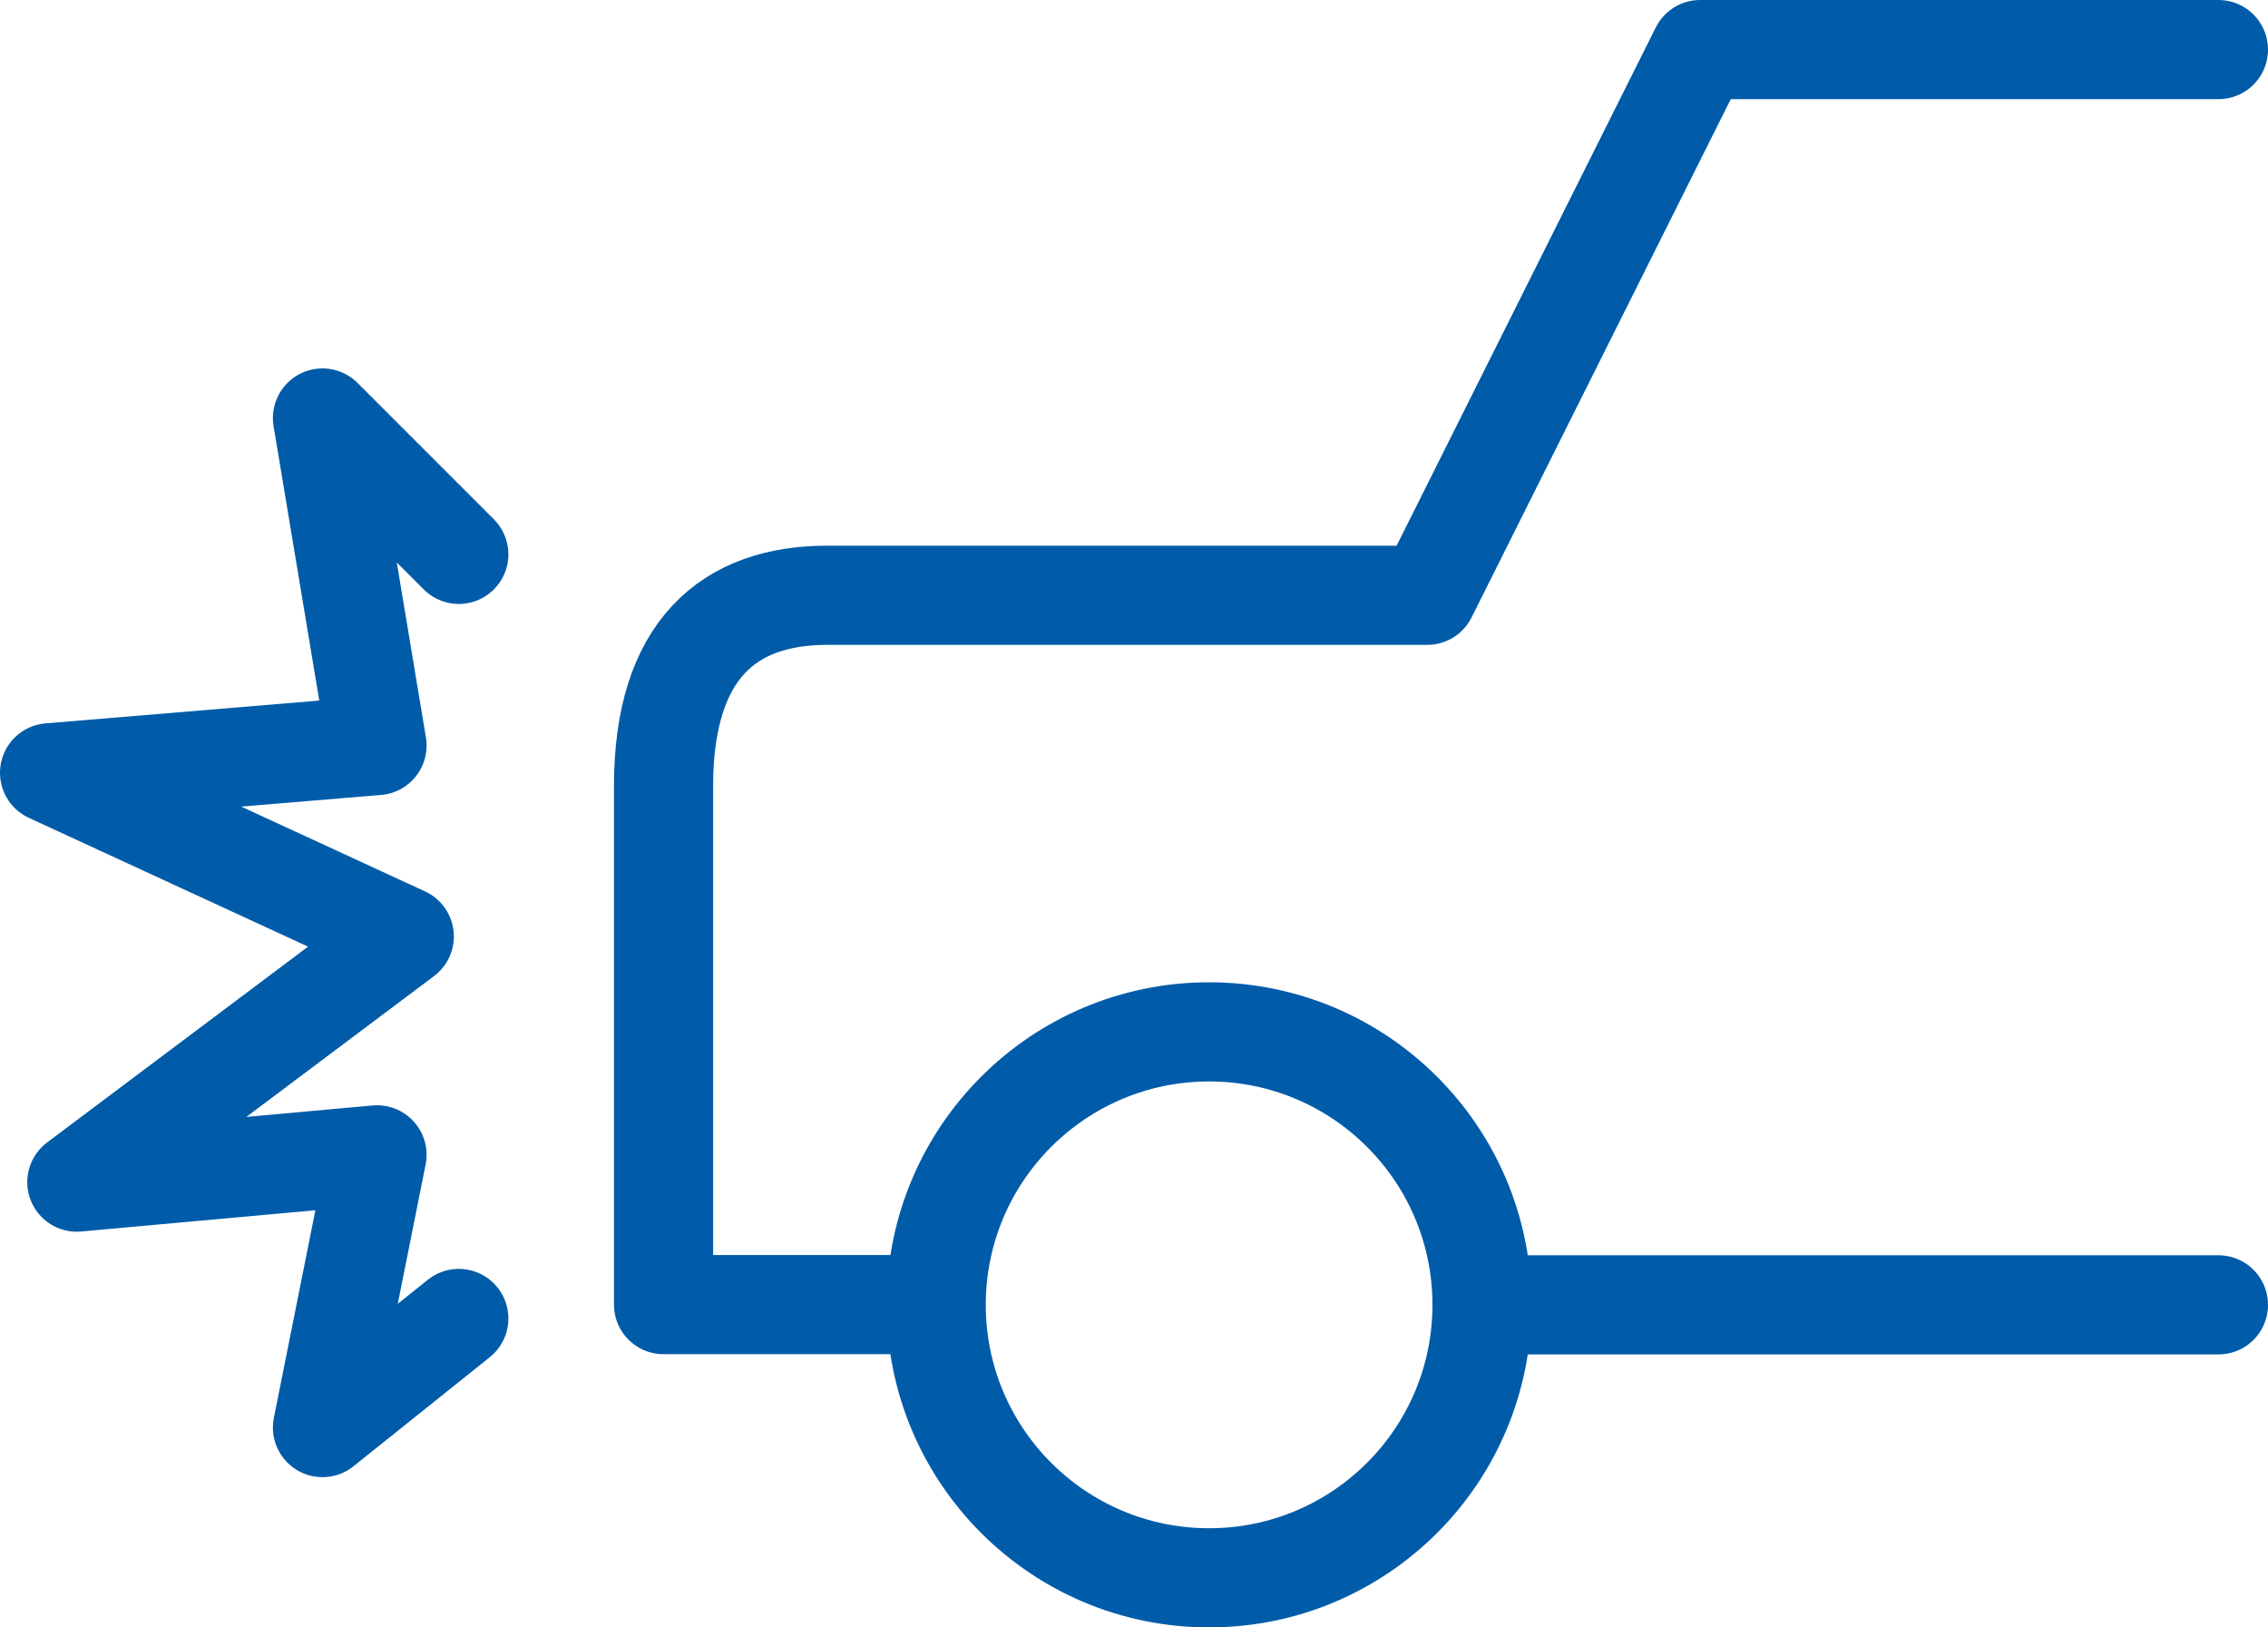
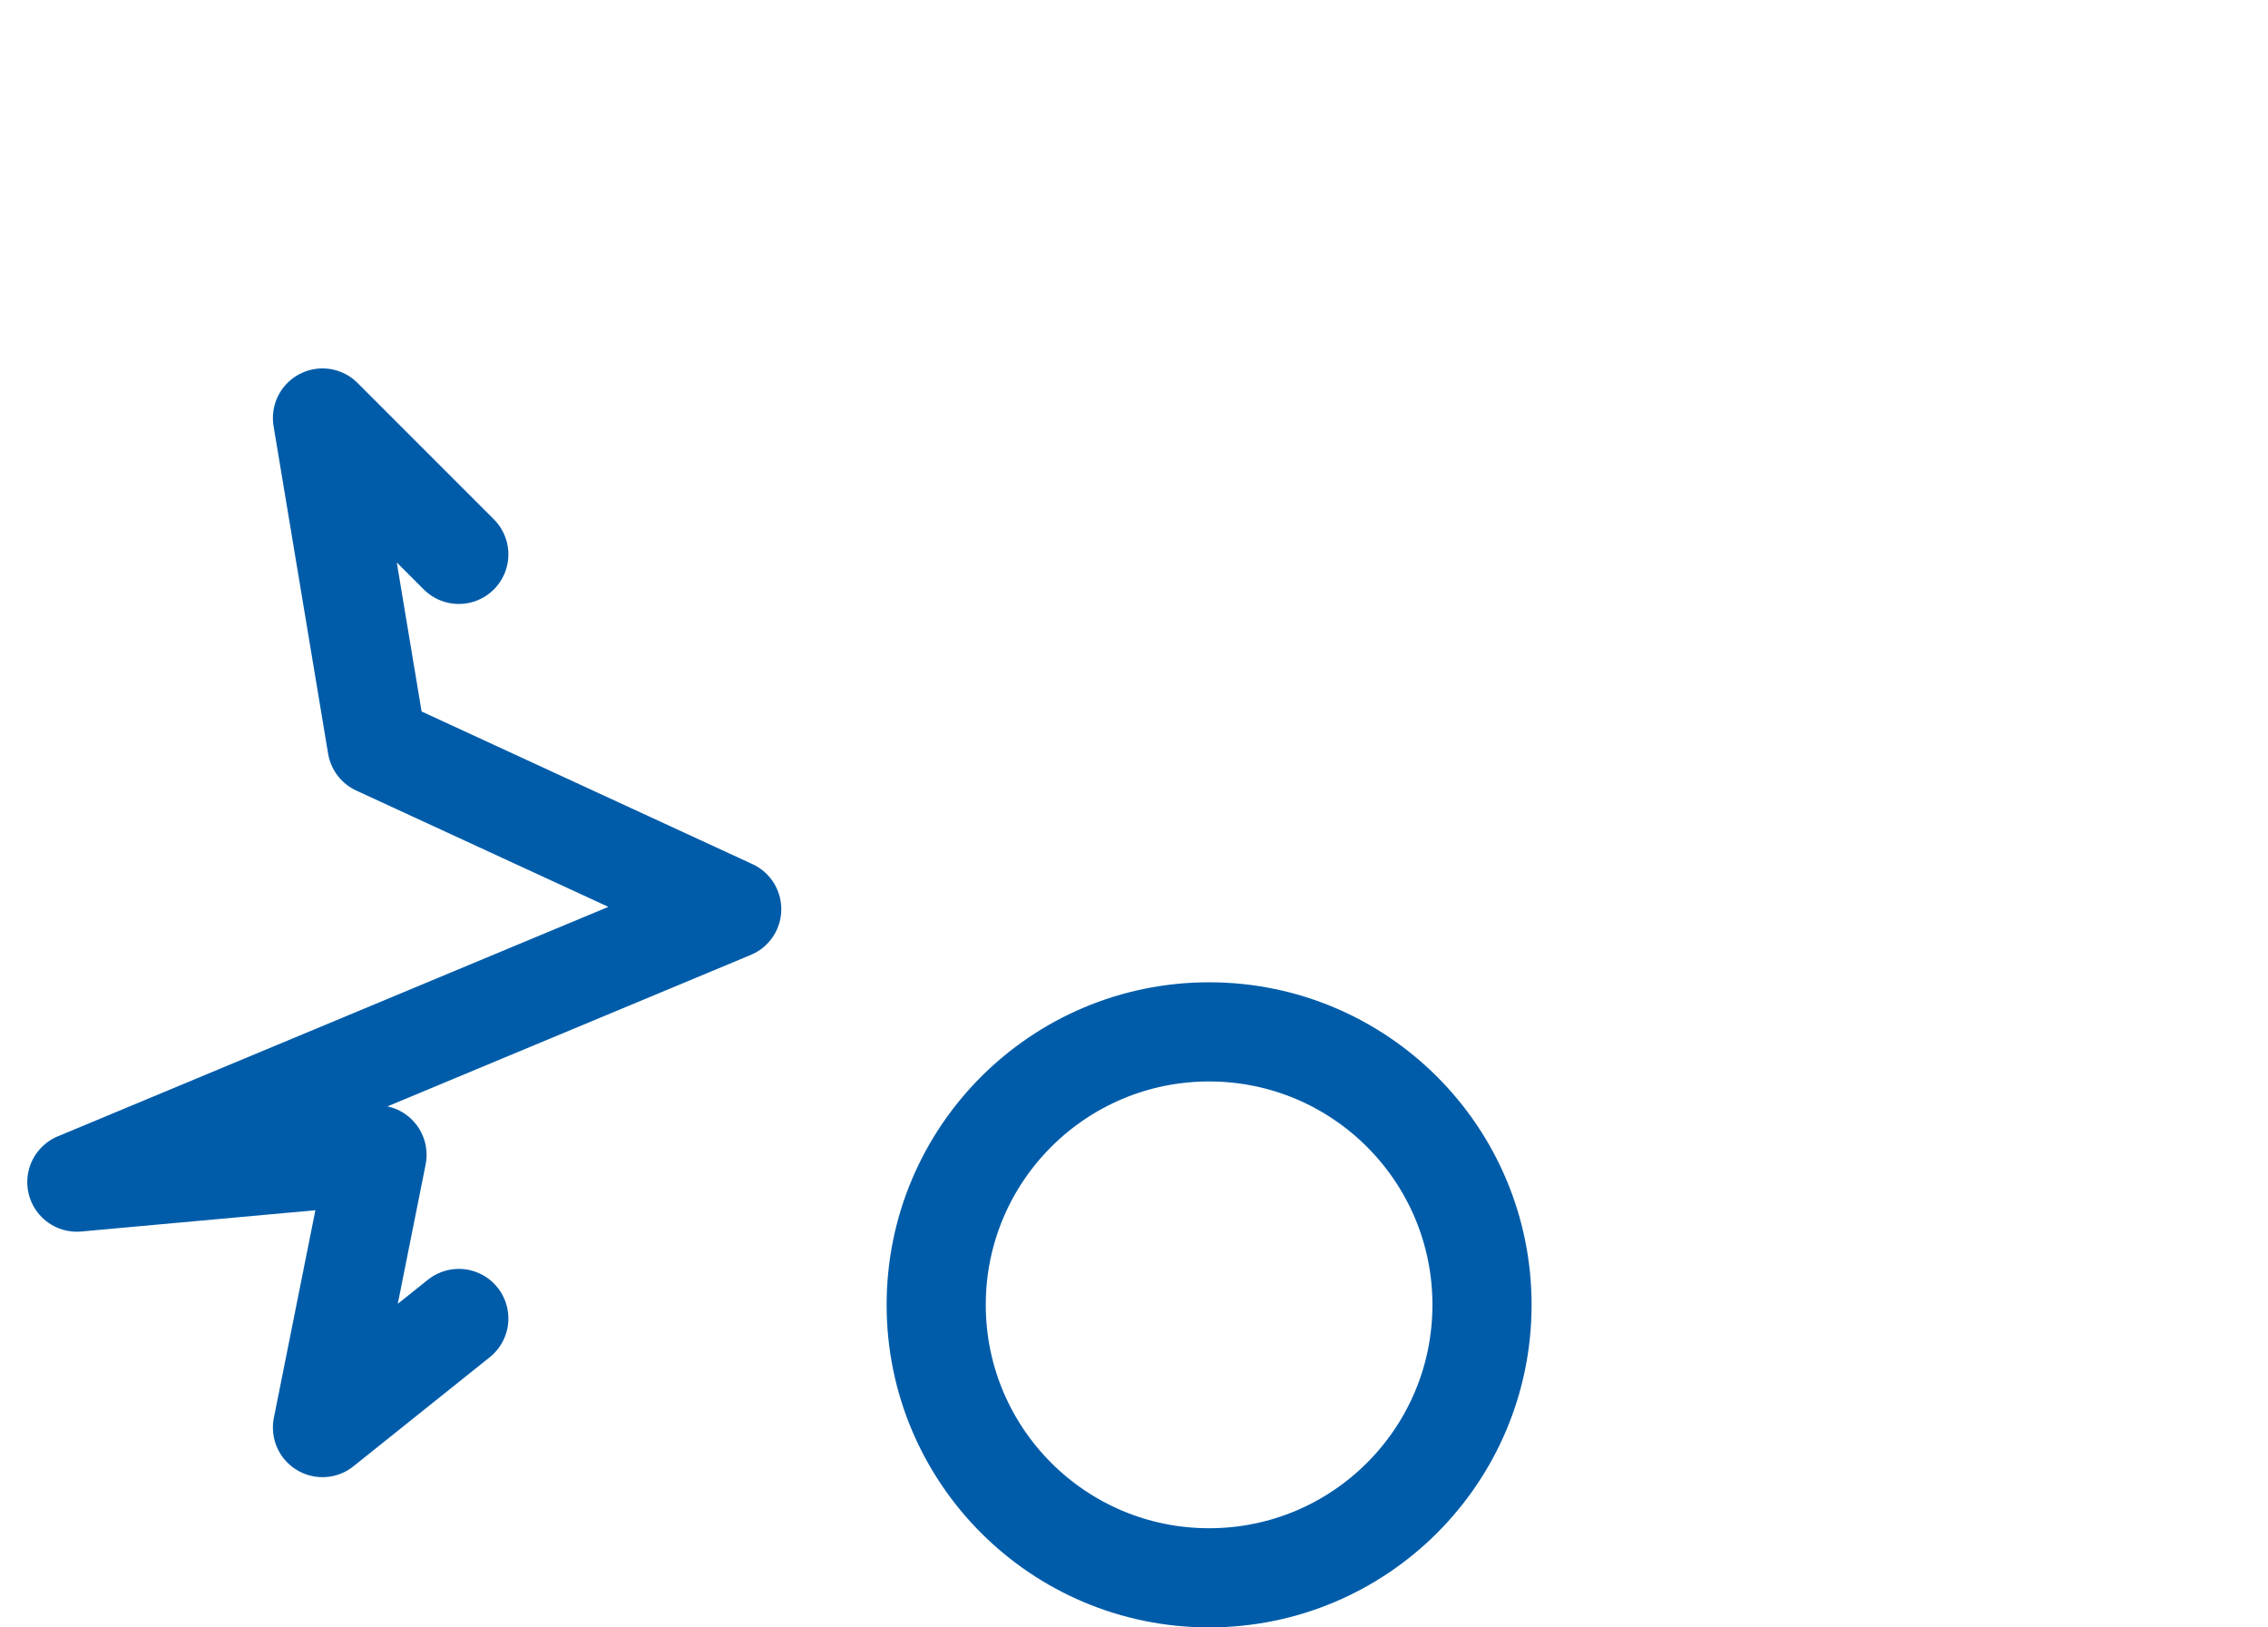
<svg xmlns="http://www.w3.org/2000/svg" viewBox="0 0 91.5 65.64">
-   <path fill="none" stroke="#000001" stroke-linecap="round" stroke-linejoin="round" stroke-width="4" d="M89.5 2H68.59L57.58 24.01H33.37c-3.97 0-6.6 2.2-6.6 7.7v20.91h10.46M60.22 52.63H89.5" style="stroke: #005ca9;" />
  <circle cx="48.78" cy="52.63" r="11.01" fill="none" stroke="#000001" stroke-linecap="round" stroke-linejoin="round" stroke-width="4" style="stroke: #005ca9;" />
-   <path fill="none" stroke="#000001" stroke-linecap="round" stroke-linejoin="round" stroke-width="4" d="M18.51 22.36l-5.5-5.5 2.2 13.21L2 31.17l14.31 6.6L3.1 47.68l12.11-1.1-2.2 11 5.5-4.4" style="stroke: #005ca9;" />
+   <path fill="none" stroke="#000001" stroke-linecap="round" stroke-linejoin="round" stroke-width="4" d="M18.51 22.36l-5.5-5.5 2.2 13.21l14.31 6.6L3.1 47.68l12.11-1.1-2.2 11 5.5-4.4" style="stroke: #005ca9;" />
</svg>